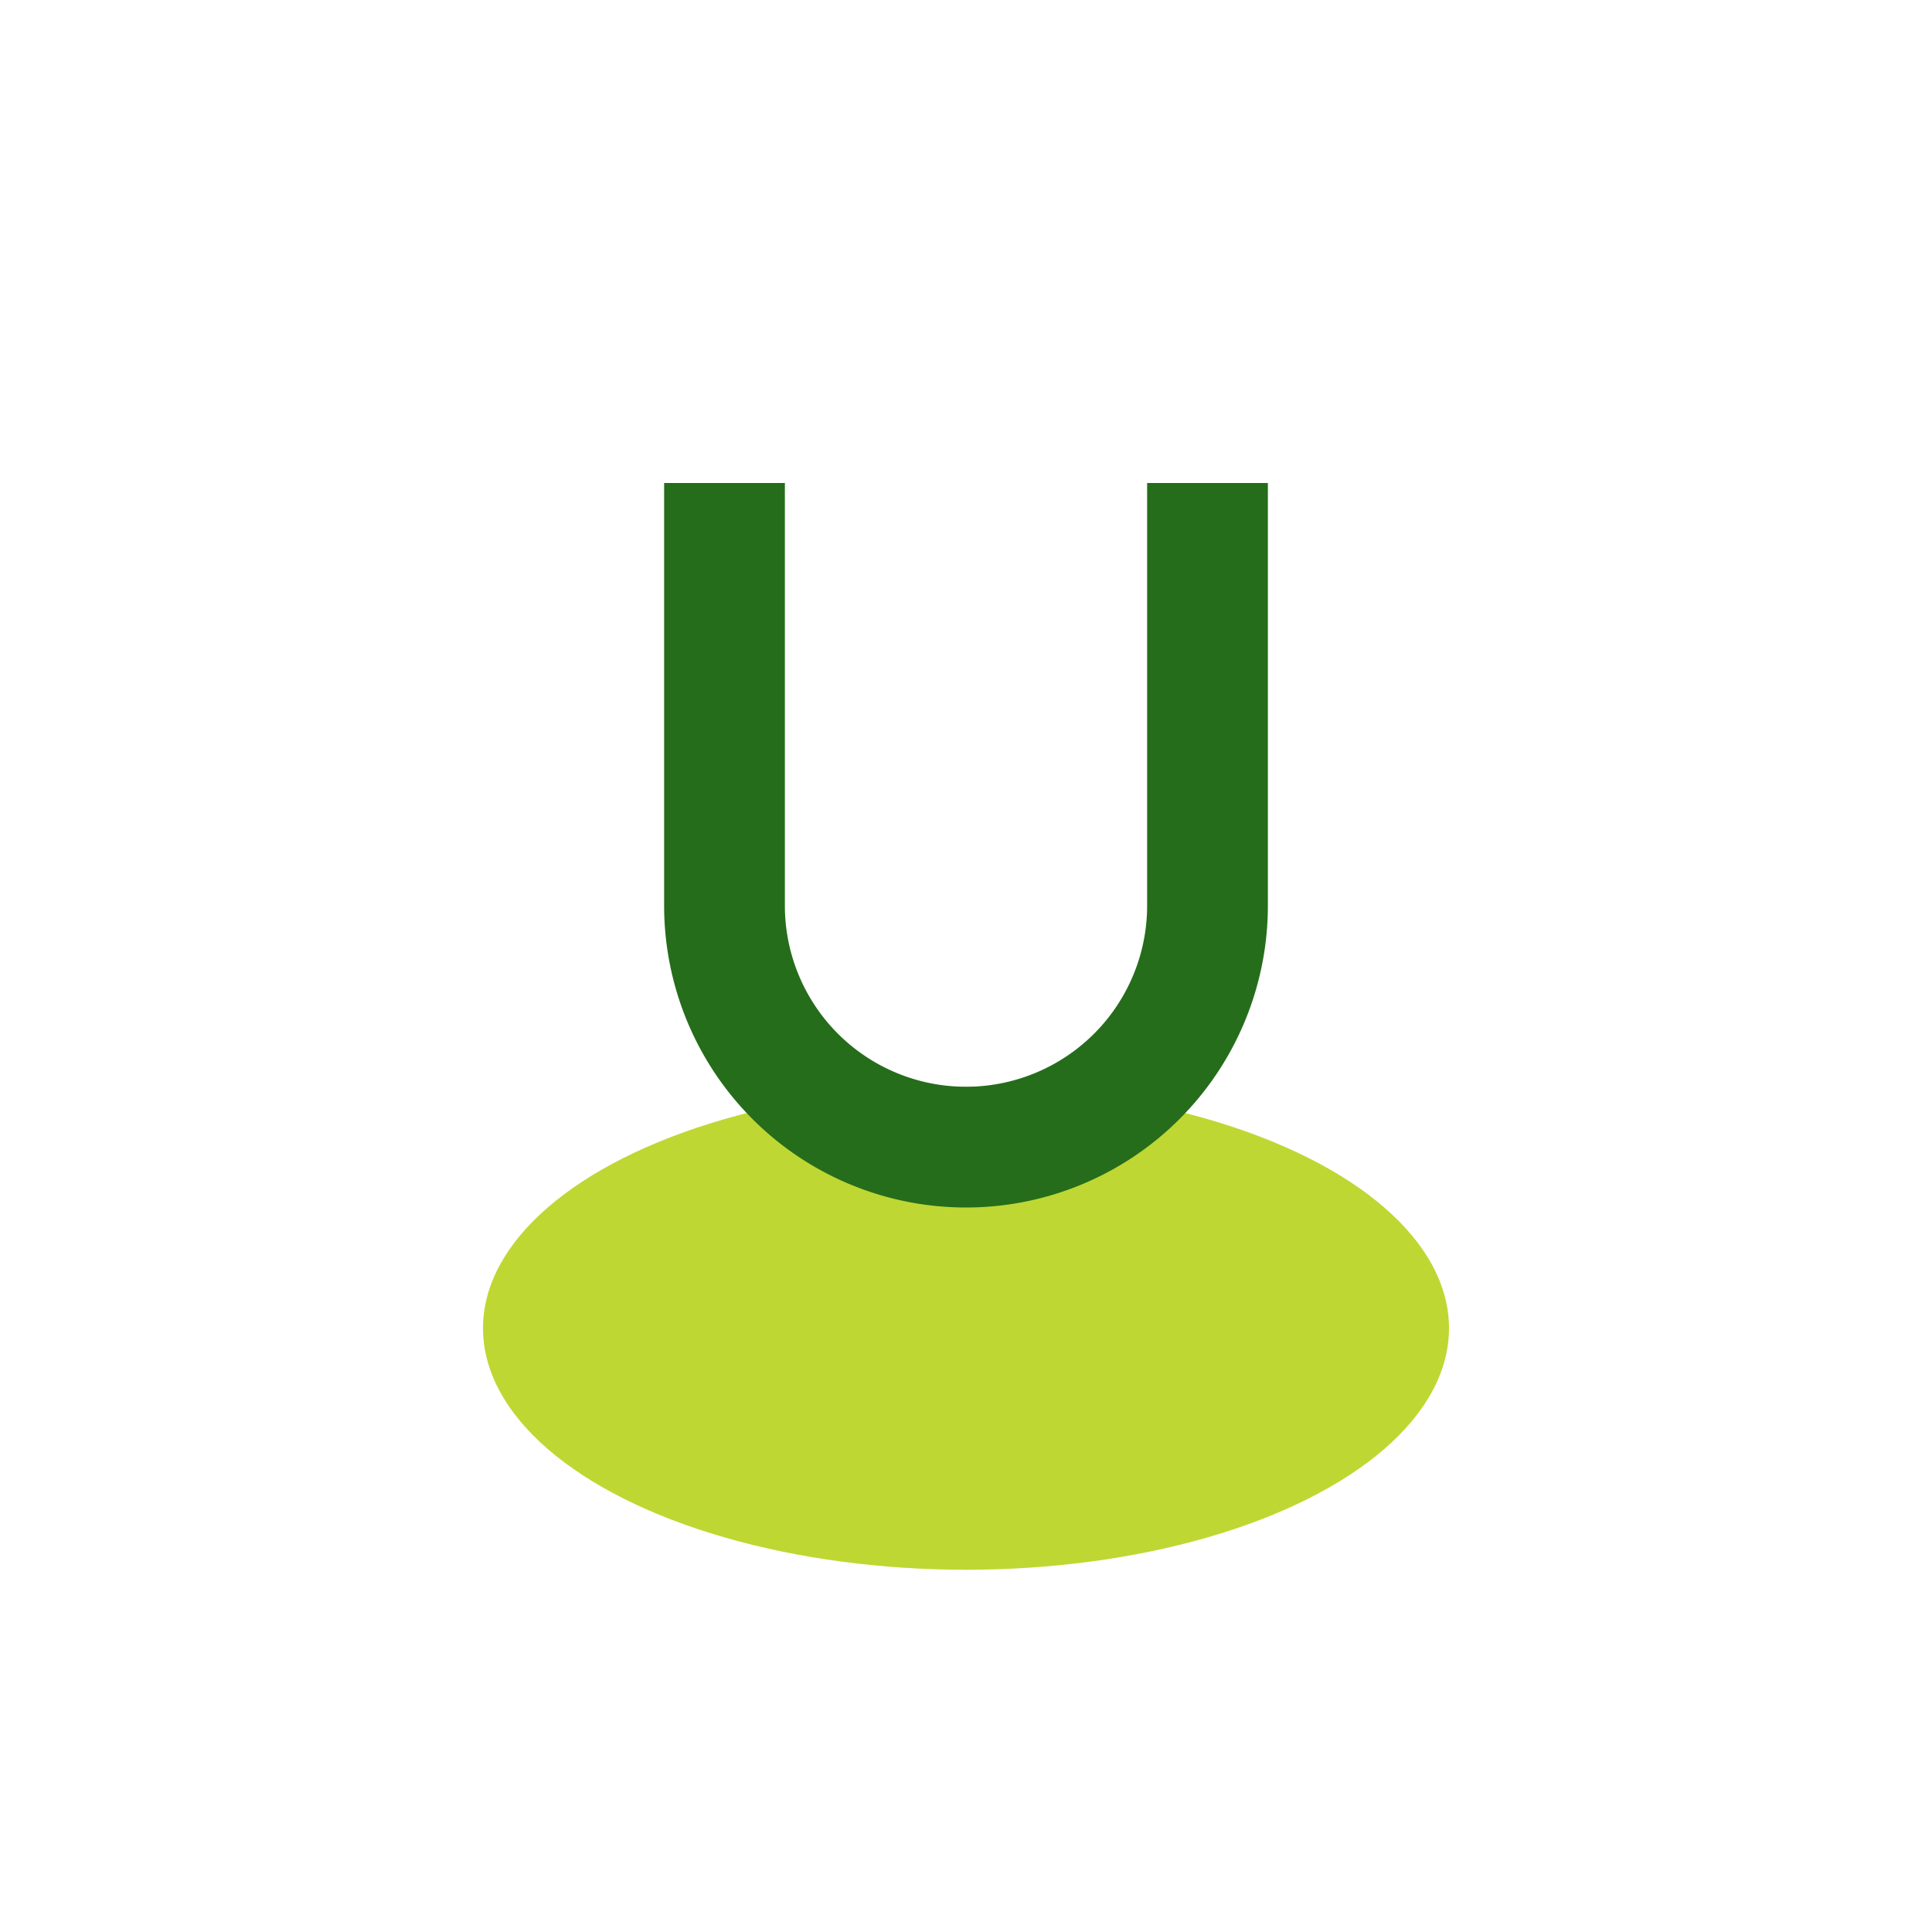
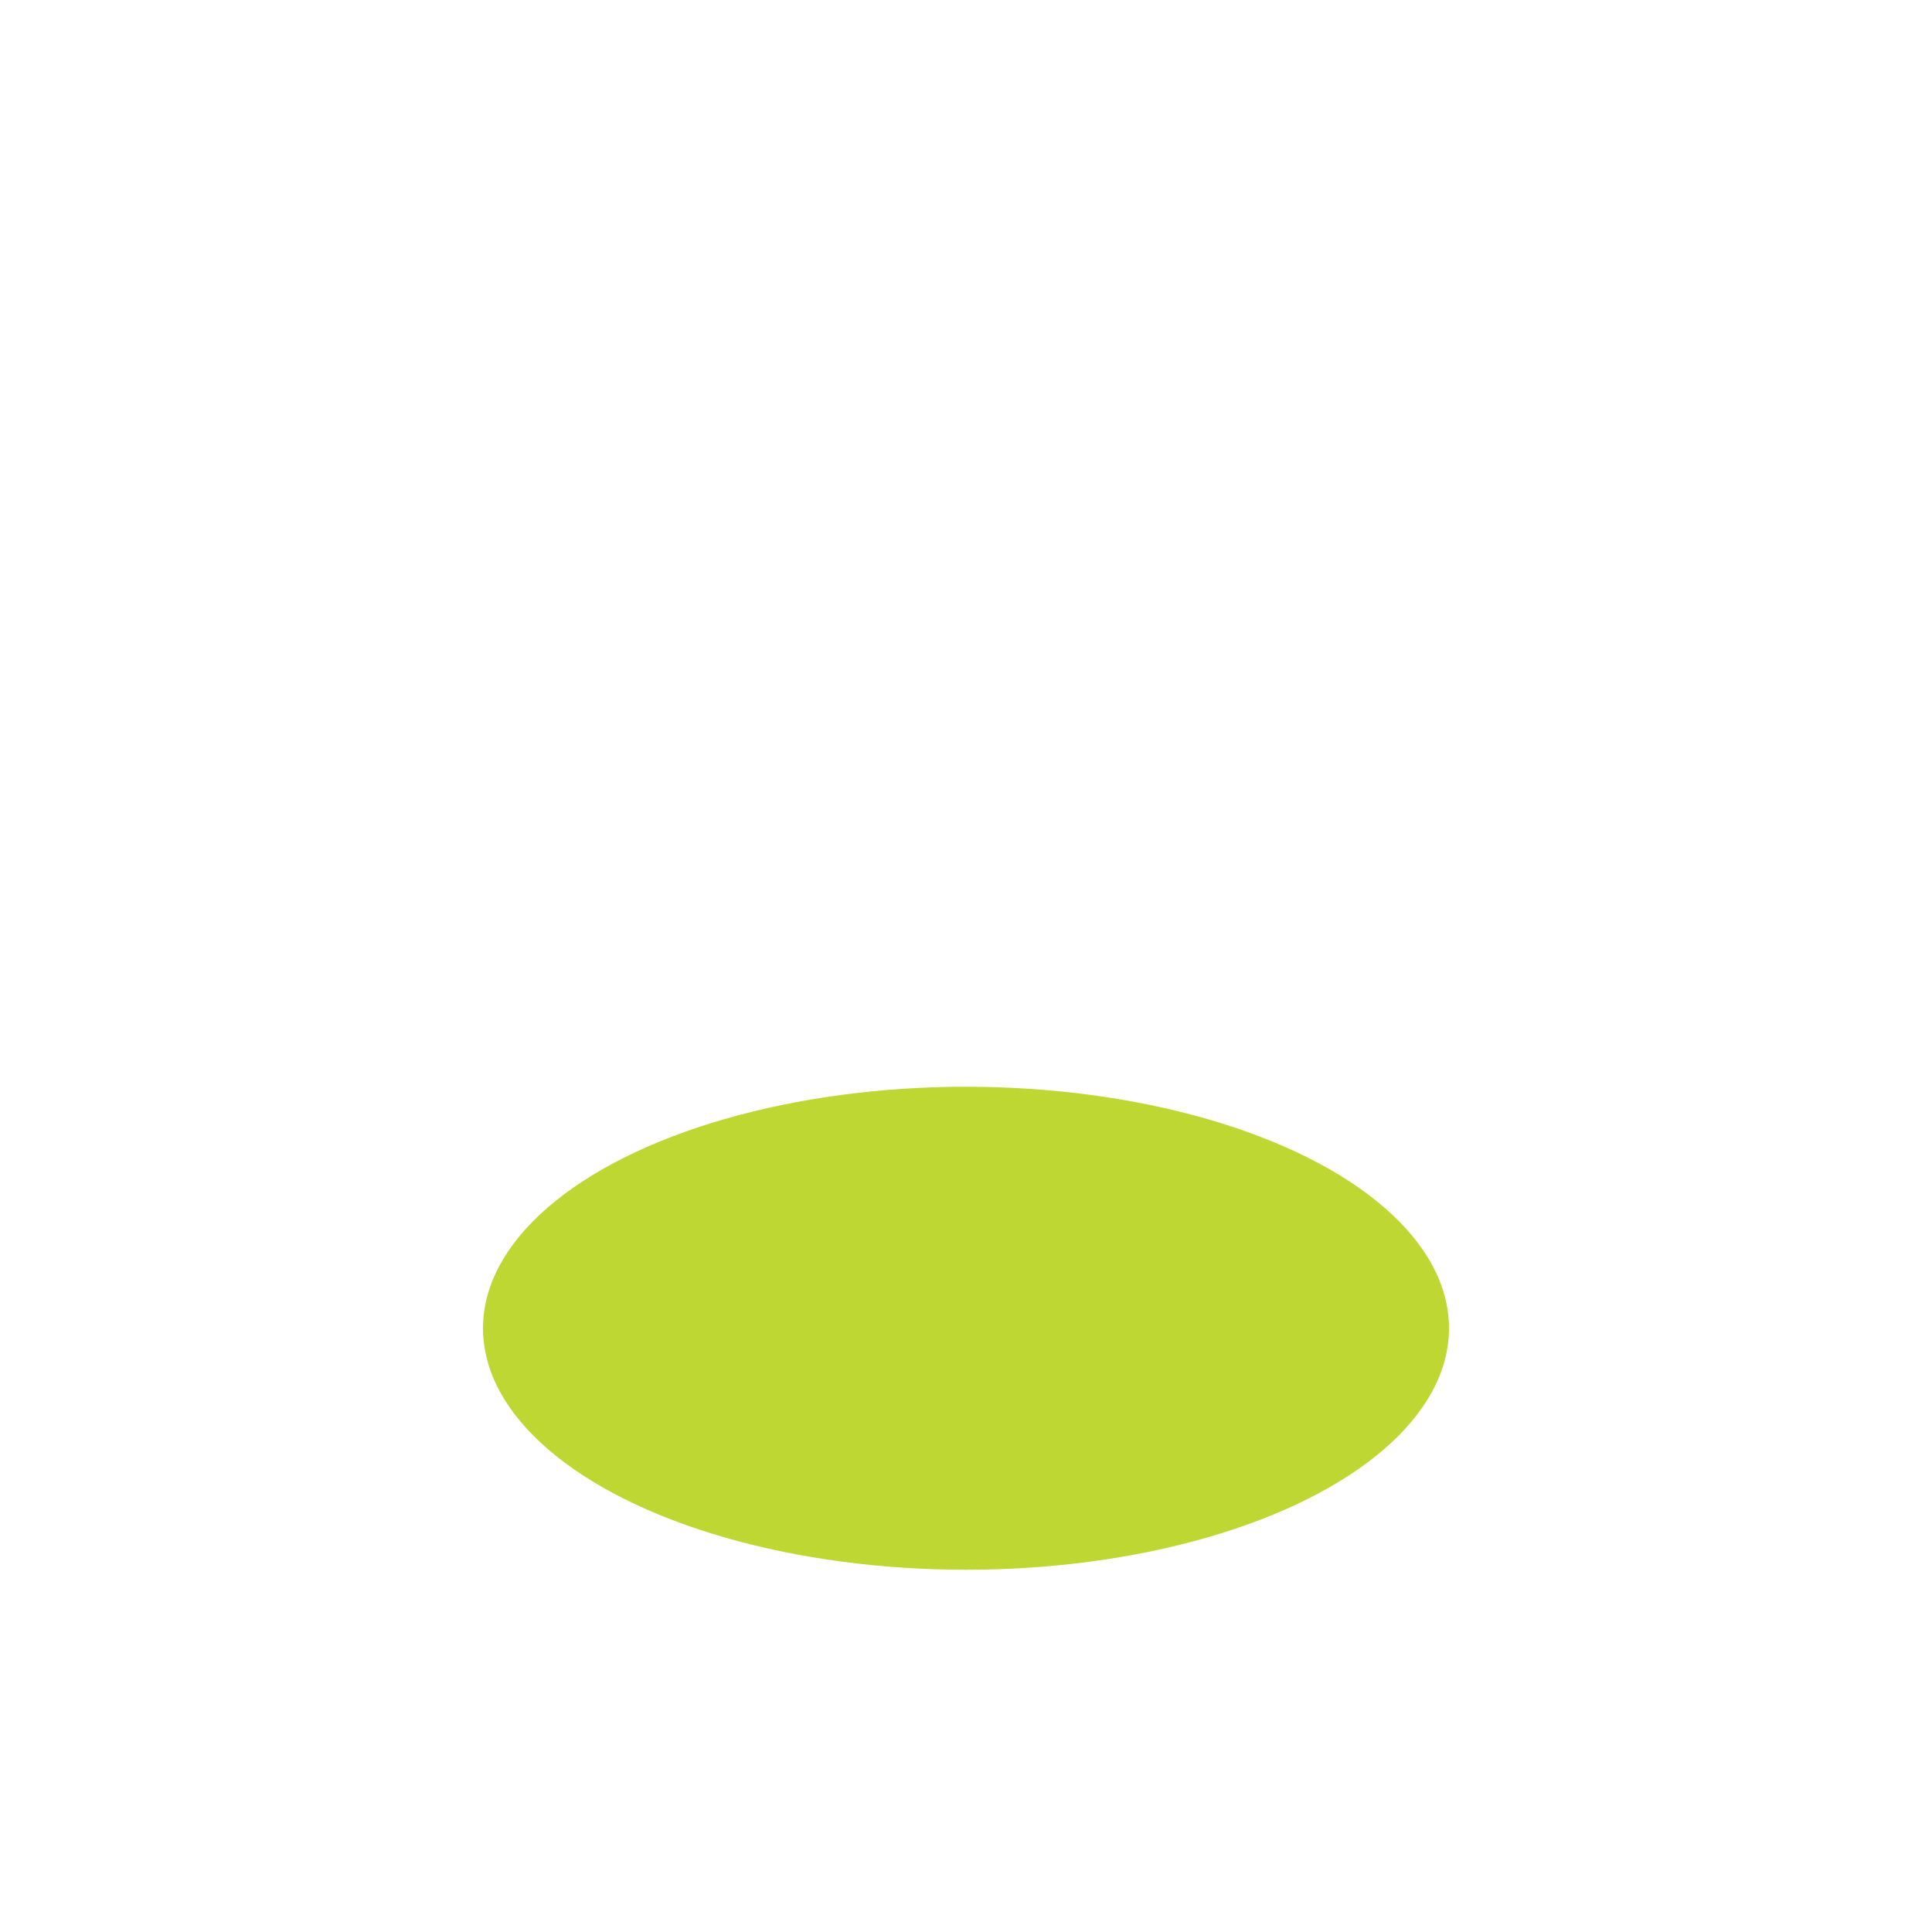
<svg xmlns="http://www.w3.org/2000/svg" width="32" height="32" viewBox="0 0 32 32">
  <ellipse cx="16" cy="22" rx="8" ry="4" fill="#BFD732" />
-   <path d="M12 8v7a4 4 0 0 0 8 0V8" stroke="#256D1B" stroke-width="2" fill="none" />
</svg>